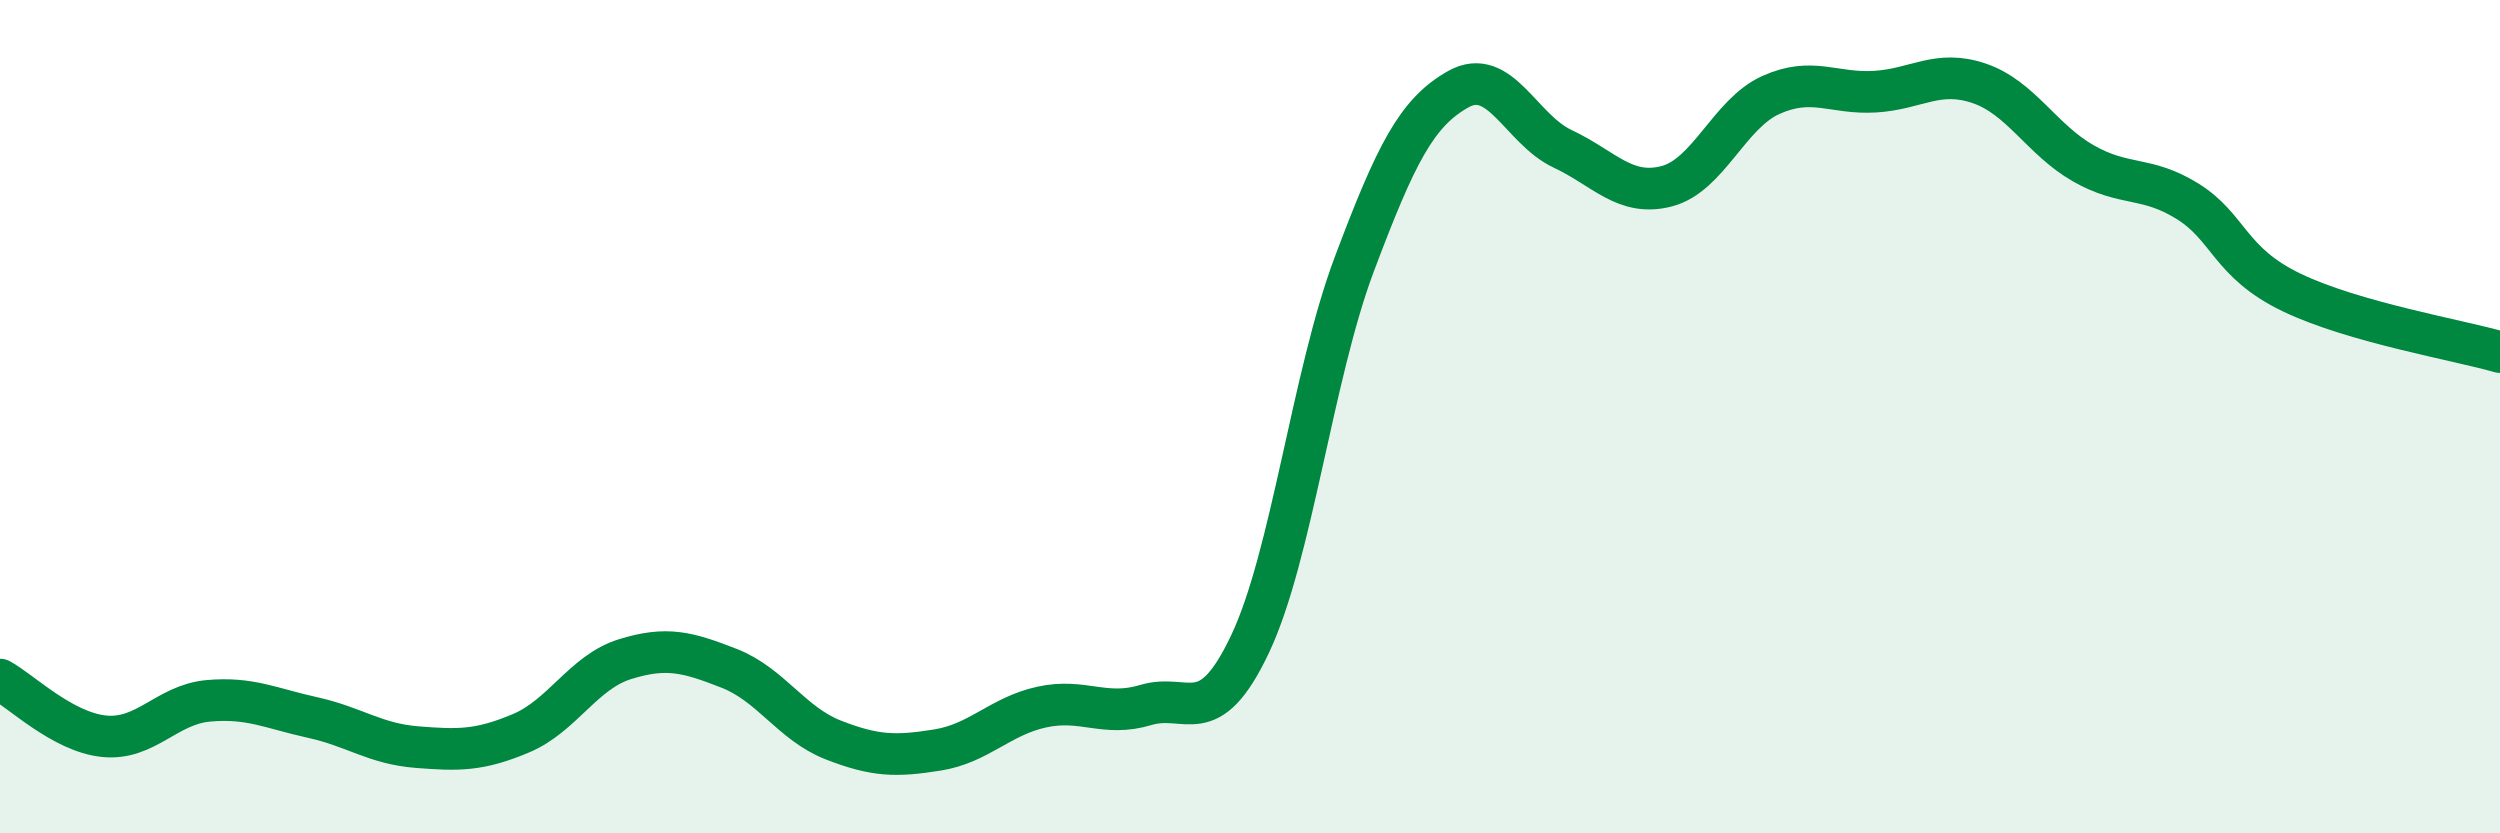
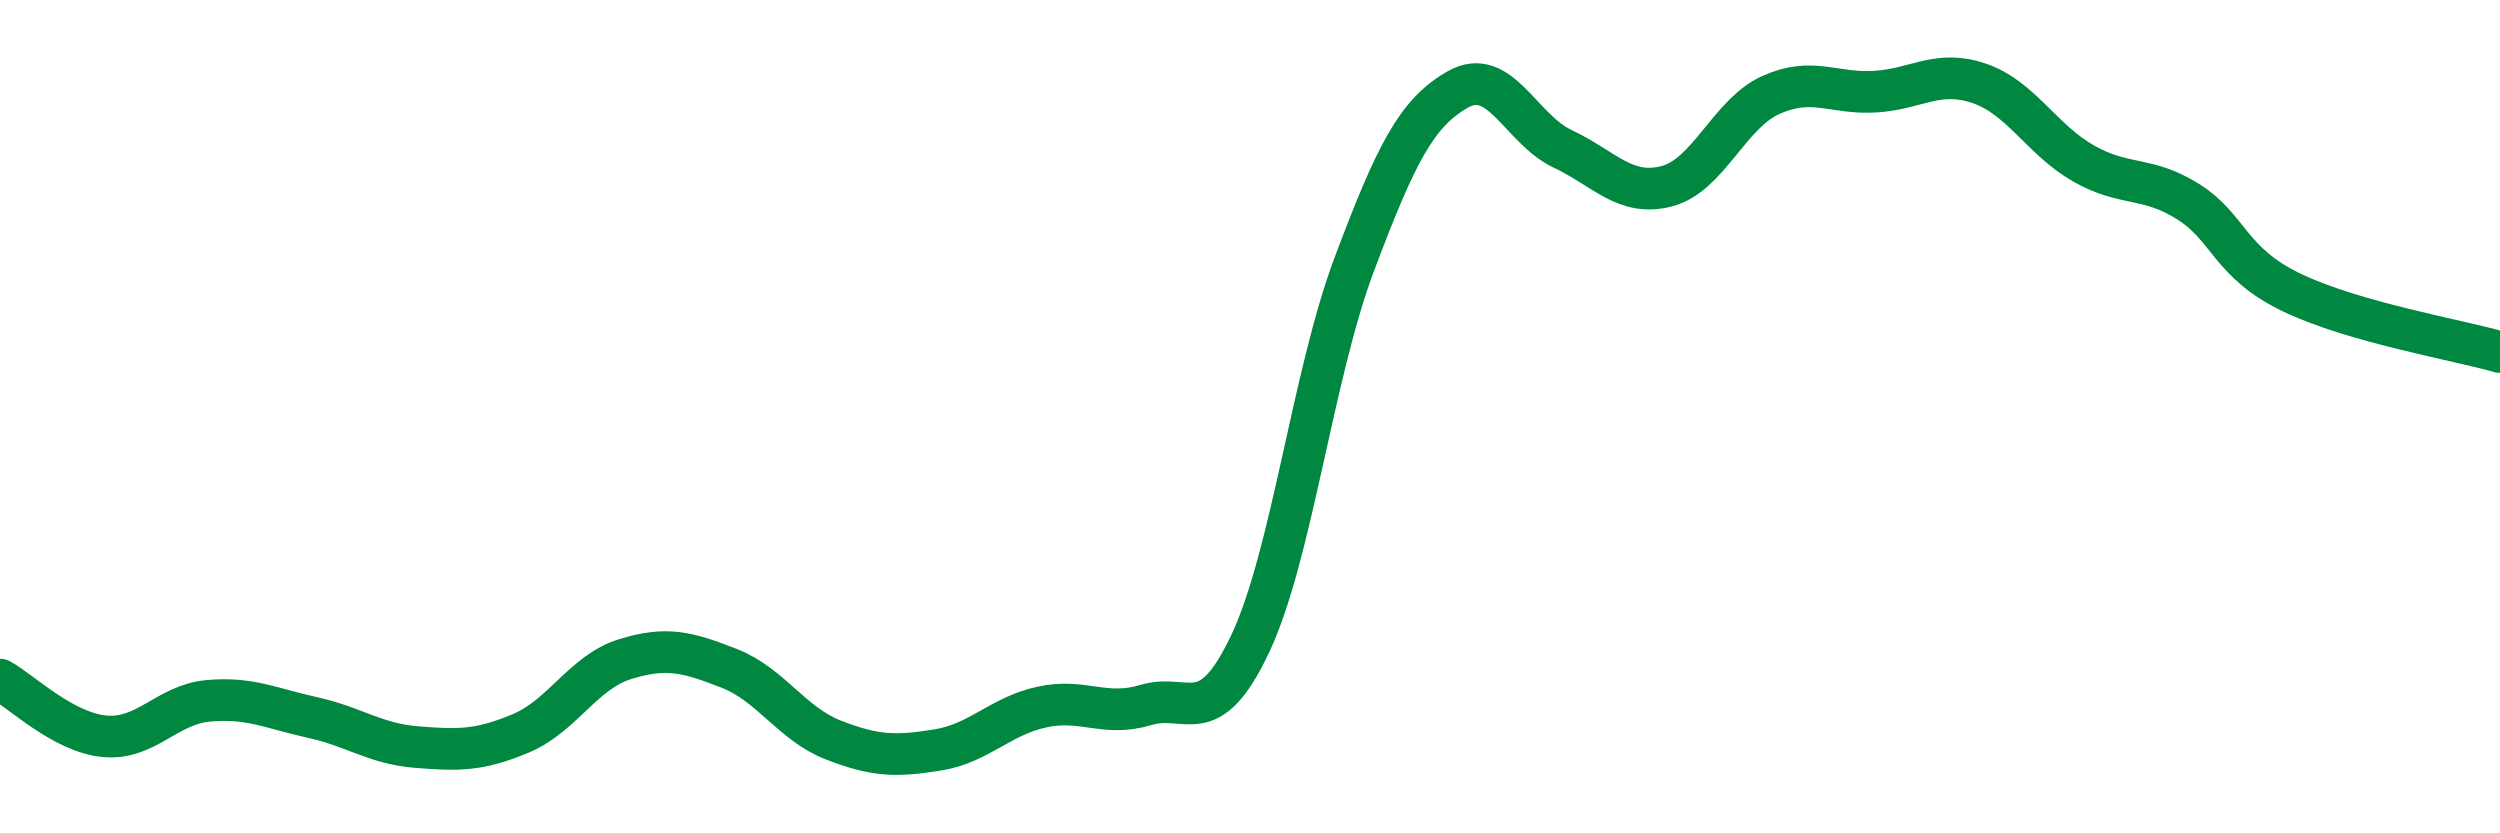
<svg xmlns="http://www.w3.org/2000/svg" width="60" height="20" viewBox="0 0 60 20">
-   <path d="M 0,16.31 C 0.5,16.58 1.5,17.57 2.5,17.67 C 3.5,17.77 4,16.91 5,16.82 C 6,16.73 6.5,17 7.5,17.22 C 8.5,17.44 9,17.85 10,17.93 C 11,18.01 11.5,18.02 12.5,17.6 C 13.5,17.18 14,16.13 15,15.82 C 16,15.51 16.5,15.65 17.5,16.04 C 18.5,16.43 19,17.37 20,17.76 C 21,18.15 21.5,18.16 22.5,18 C 23.5,17.84 24,17.19 25,16.97 C 26,16.75 26.5,17.22 27.5,16.92 C 28.5,16.62 29,17.57 30,15.46 C 31,13.35 31.5,9.01 32.5,6.35 C 33.5,3.69 34,2.7 35,2.14 C 36,1.58 36.5,3.1 37.5,3.57 C 38.5,4.04 39,4.73 40,4.47 C 41,4.21 41.5,2.73 42.5,2.28 C 43.5,1.83 44,2.26 45,2.2 C 46,2.14 46.5,1.66 47.5,2 C 48.5,2.34 49,3.35 50,3.92 C 51,4.49 51.5,4.21 52.5,4.83 C 53.5,5.45 53.5,6.3 55,7.02 C 56.5,7.74 59,8.16 60,8.45L60 20L0 20Z" fill="#008740" opacity="0.1" stroke-linecap="round" stroke-linejoin="round" />
  <path d="M 0,16.31 C 0.5,16.58 1.5,17.57 2.5,17.67 C 3.5,17.77 4,16.91 5,16.82 C 6,16.73 6.5,17 7.5,17.22 C 8.5,17.44 9,17.85 10,17.93 C 11,18.01 11.5,18.02 12.5,17.6 C 13.5,17.18 14,16.13 15,15.82 C 16,15.51 16.5,15.65 17.5,16.04 C 18.5,16.43 19,17.37 20,17.76 C 21,18.15 21.5,18.16 22.5,18 C 23.5,17.84 24,17.19 25,16.97 C 26,16.75 26.5,17.22 27.5,16.92 C 28.5,16.62 29,17.57 30,15.46 C 31,13.35 31.5,9.01 32.5,6.35 C 33.5,3.69 34,2.7 35,2.14 C 36,1.58 36.5,3.1 37.5,3.57 C 38.5,4.04 39,4.73 40,4.47 C 41,4.21 41.5,2.73 42.5,2.28 C 43.5,1.83 44,2.26 45,2.2 C 46,2.14 46.5,1.66 47.5,2 C 48.5,2.34 49,3.35 50,3.92 C 51,4.49 51.5,4.21 52.5,4.83 C 53.5,5.45 53.5,6.3 55,7.02 C 56.5,7.74 59,8.16 60,8.45" stroke="#008740" stroke-width="1" fill="none" stroke-linecap="round" stroke-linejoin="round" />
</svg>